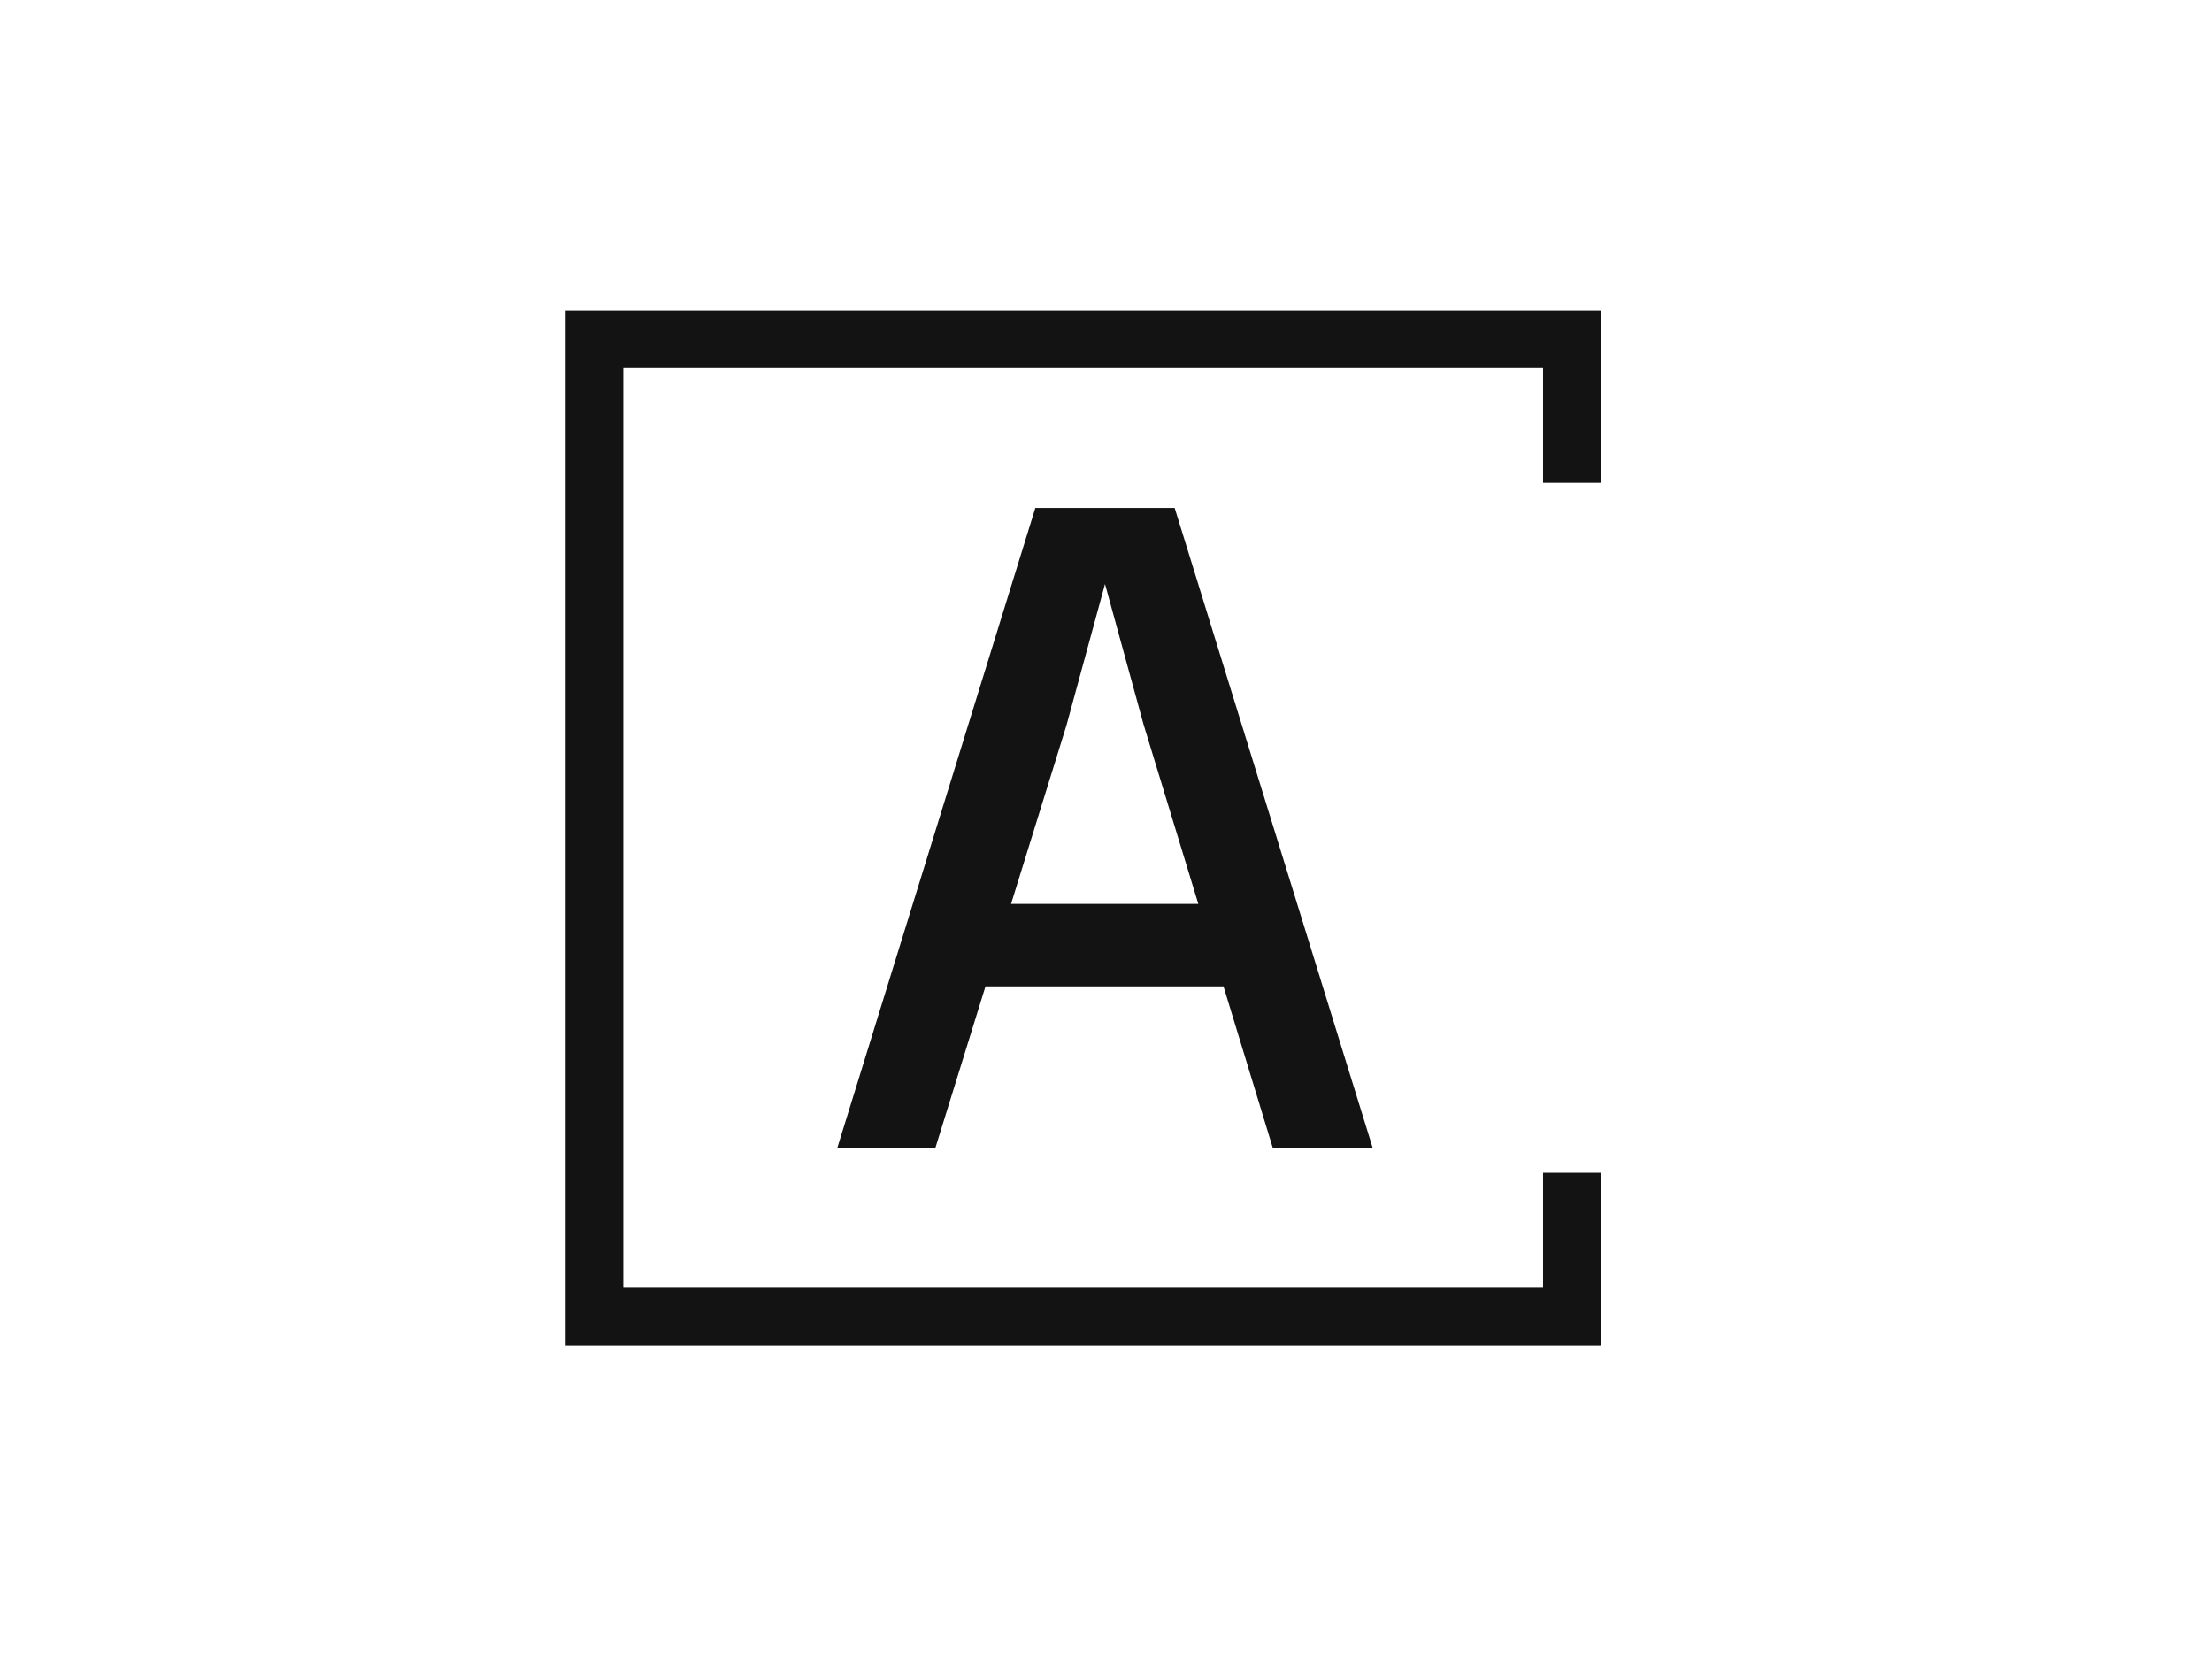
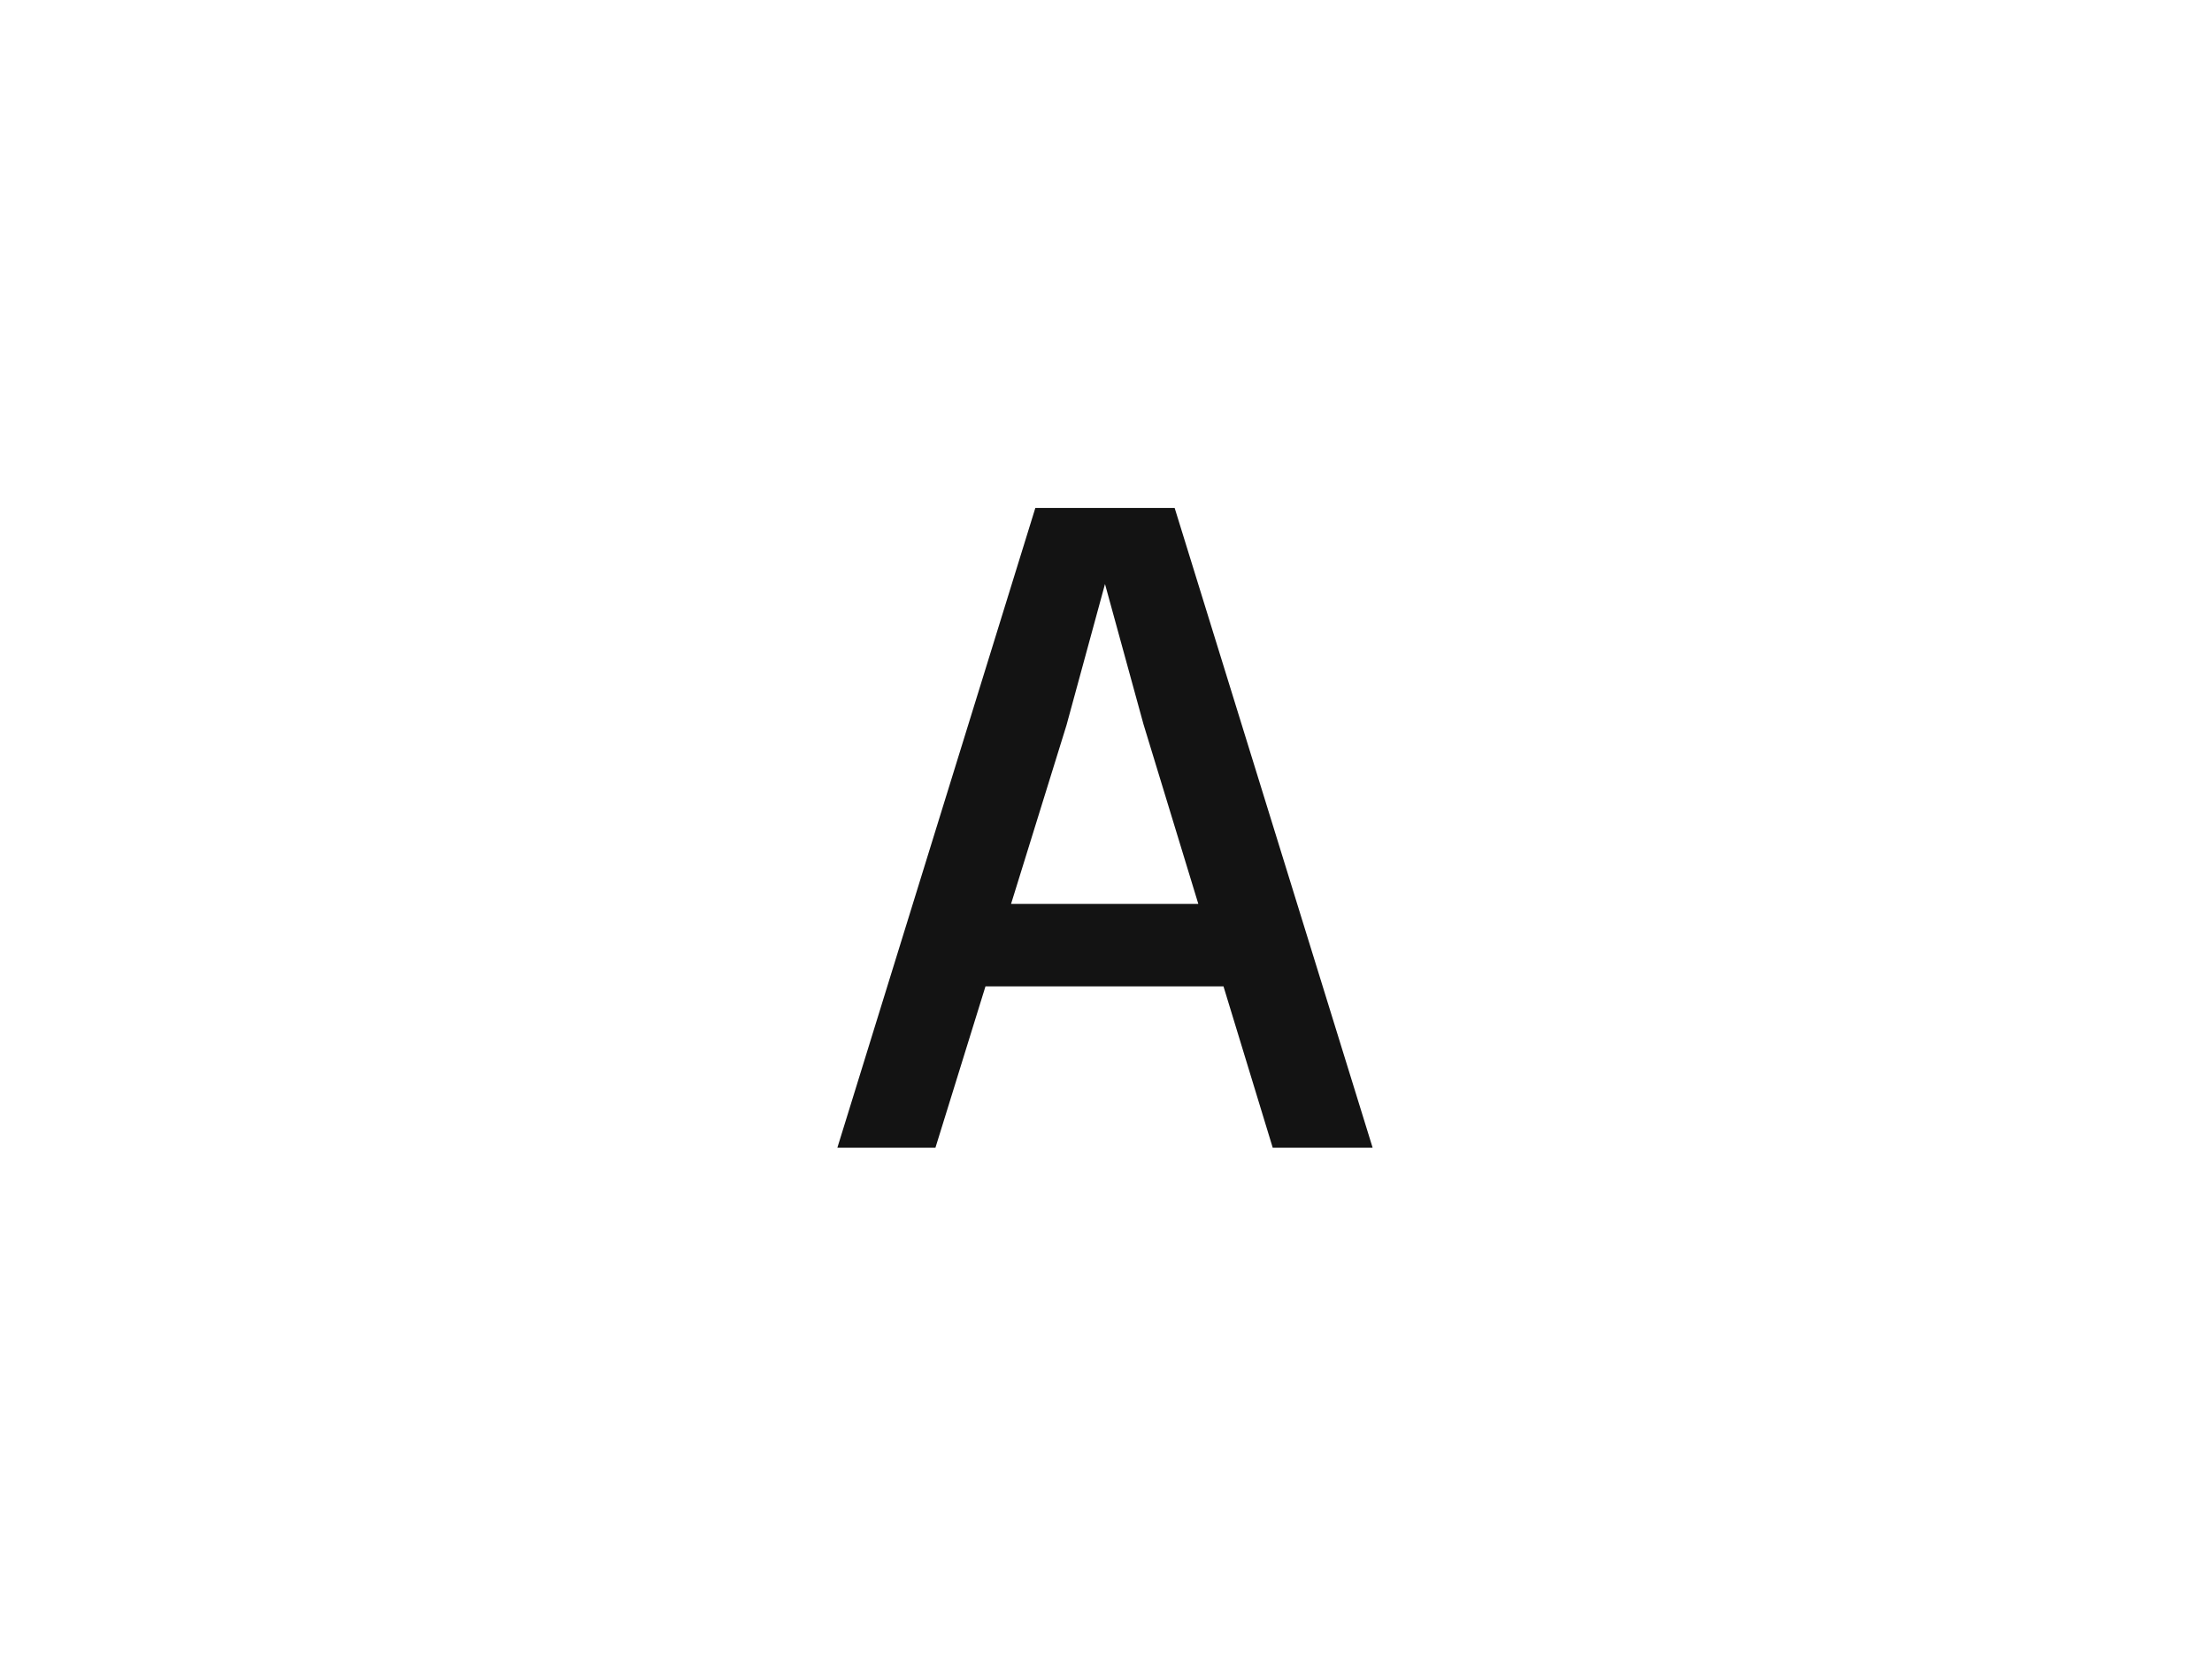
<svg xmlns="http://www.w3.org/2000/svg" version="1.1" width="2000" height="1500" viewBox="0 0 2000 1500">
  <rect width="2000" height="1500" fill="#ffffff" />
  <g transform="matrix(0.75,0,0,0.75,249.091,278.985)">
    <svg viewBox="0 0 396 248" data-background-color="#ffffff" preserveAspectRatio="xMidYMid meet" height="1252" width="2000">
      <g id="tight-bounds" transform="matrix(1,0,0,1,0.24,0.4)">
        <svg viewBox="0 0 395.52 247.2" height="247.2" width="395.52">
          <g>
            <svg />
          </g>
          <g>
            <svg viewBox="0 0 395.52 247.2" height="247.2" width="395.52">
              <g transform="matrix(1,0,0,1,133.851,47.215)">
                <svg viewBox="0 0 127.819 152.77" height="152.77" width="127.819">
                  <g>
                    <svg viewBox="0 0 127.819 152.77" height="152.77" width="127.819">
                      <g>
                        <svg viewBox="0 0 127.819 152.77" height="152.77" width="127.819">
                          <g>
                            <svg viewBox="0 0 127.819 152.77" height="152.77" width="127.819">
                              <g id="textblocktransform">
                                <svg viewBox="0 0 127.819 152.77" height="152.77" width="127.819" id="textblock">
                                  <g>
                                    <svg viewBox="0 0 127.819 152.77" height="152.77" width="127.819">
                                      <g transform="matrix(1,0,0,1,0,0)">
                                        <svg width="127.819" viewBox="1.65 -34.9 29.2 34.9" height="152.77" data-palette-color="#131313">
                                          <path d="M26.2-8.8L6.85-8.8 6.85-13.3 26.2-13.3 26.2-8.8ZM1.65 0L12.45-34.9 20.05-34.9 30.85 0 25.4 0 18.35-23.1 16.25-30.75 14.15-23.05 7 0 1.65 0Z" opacity="1" transform="matrix(1,0,0,1,0,0)" fill="#131313" class="wordmark-text-0" data-fill-palette-color="primary" id="text-0" />
                                        </svg>
                                      </g>
                                    </svg>
                                  </g>
                                </svg>
                              </g>
                            </svg>
                          </g>
                        </svg>
                      </g>
                    </svg>
                  </g>
                </svg>
              </g>
-               <path d="M316.152 41.215L316.152 0 68.952 0 68.952 247.2 316.152 247.2 316.152 205.985 302.375 205.985 302.375 233.423 82.729 233.423 82.729 13.777 302.375 13.777 302.375 41.215Z" fill="#131313" stroke="transparent" data-fill-palette-color="tertiary" />
            </svg>
          </g>
          <defs />
        </svg>
        <rect width="395.52" height="247.2" fill="none" stroke="none" visibility="hidden" />
      </g>
    </svg>
  </g>
</svg>